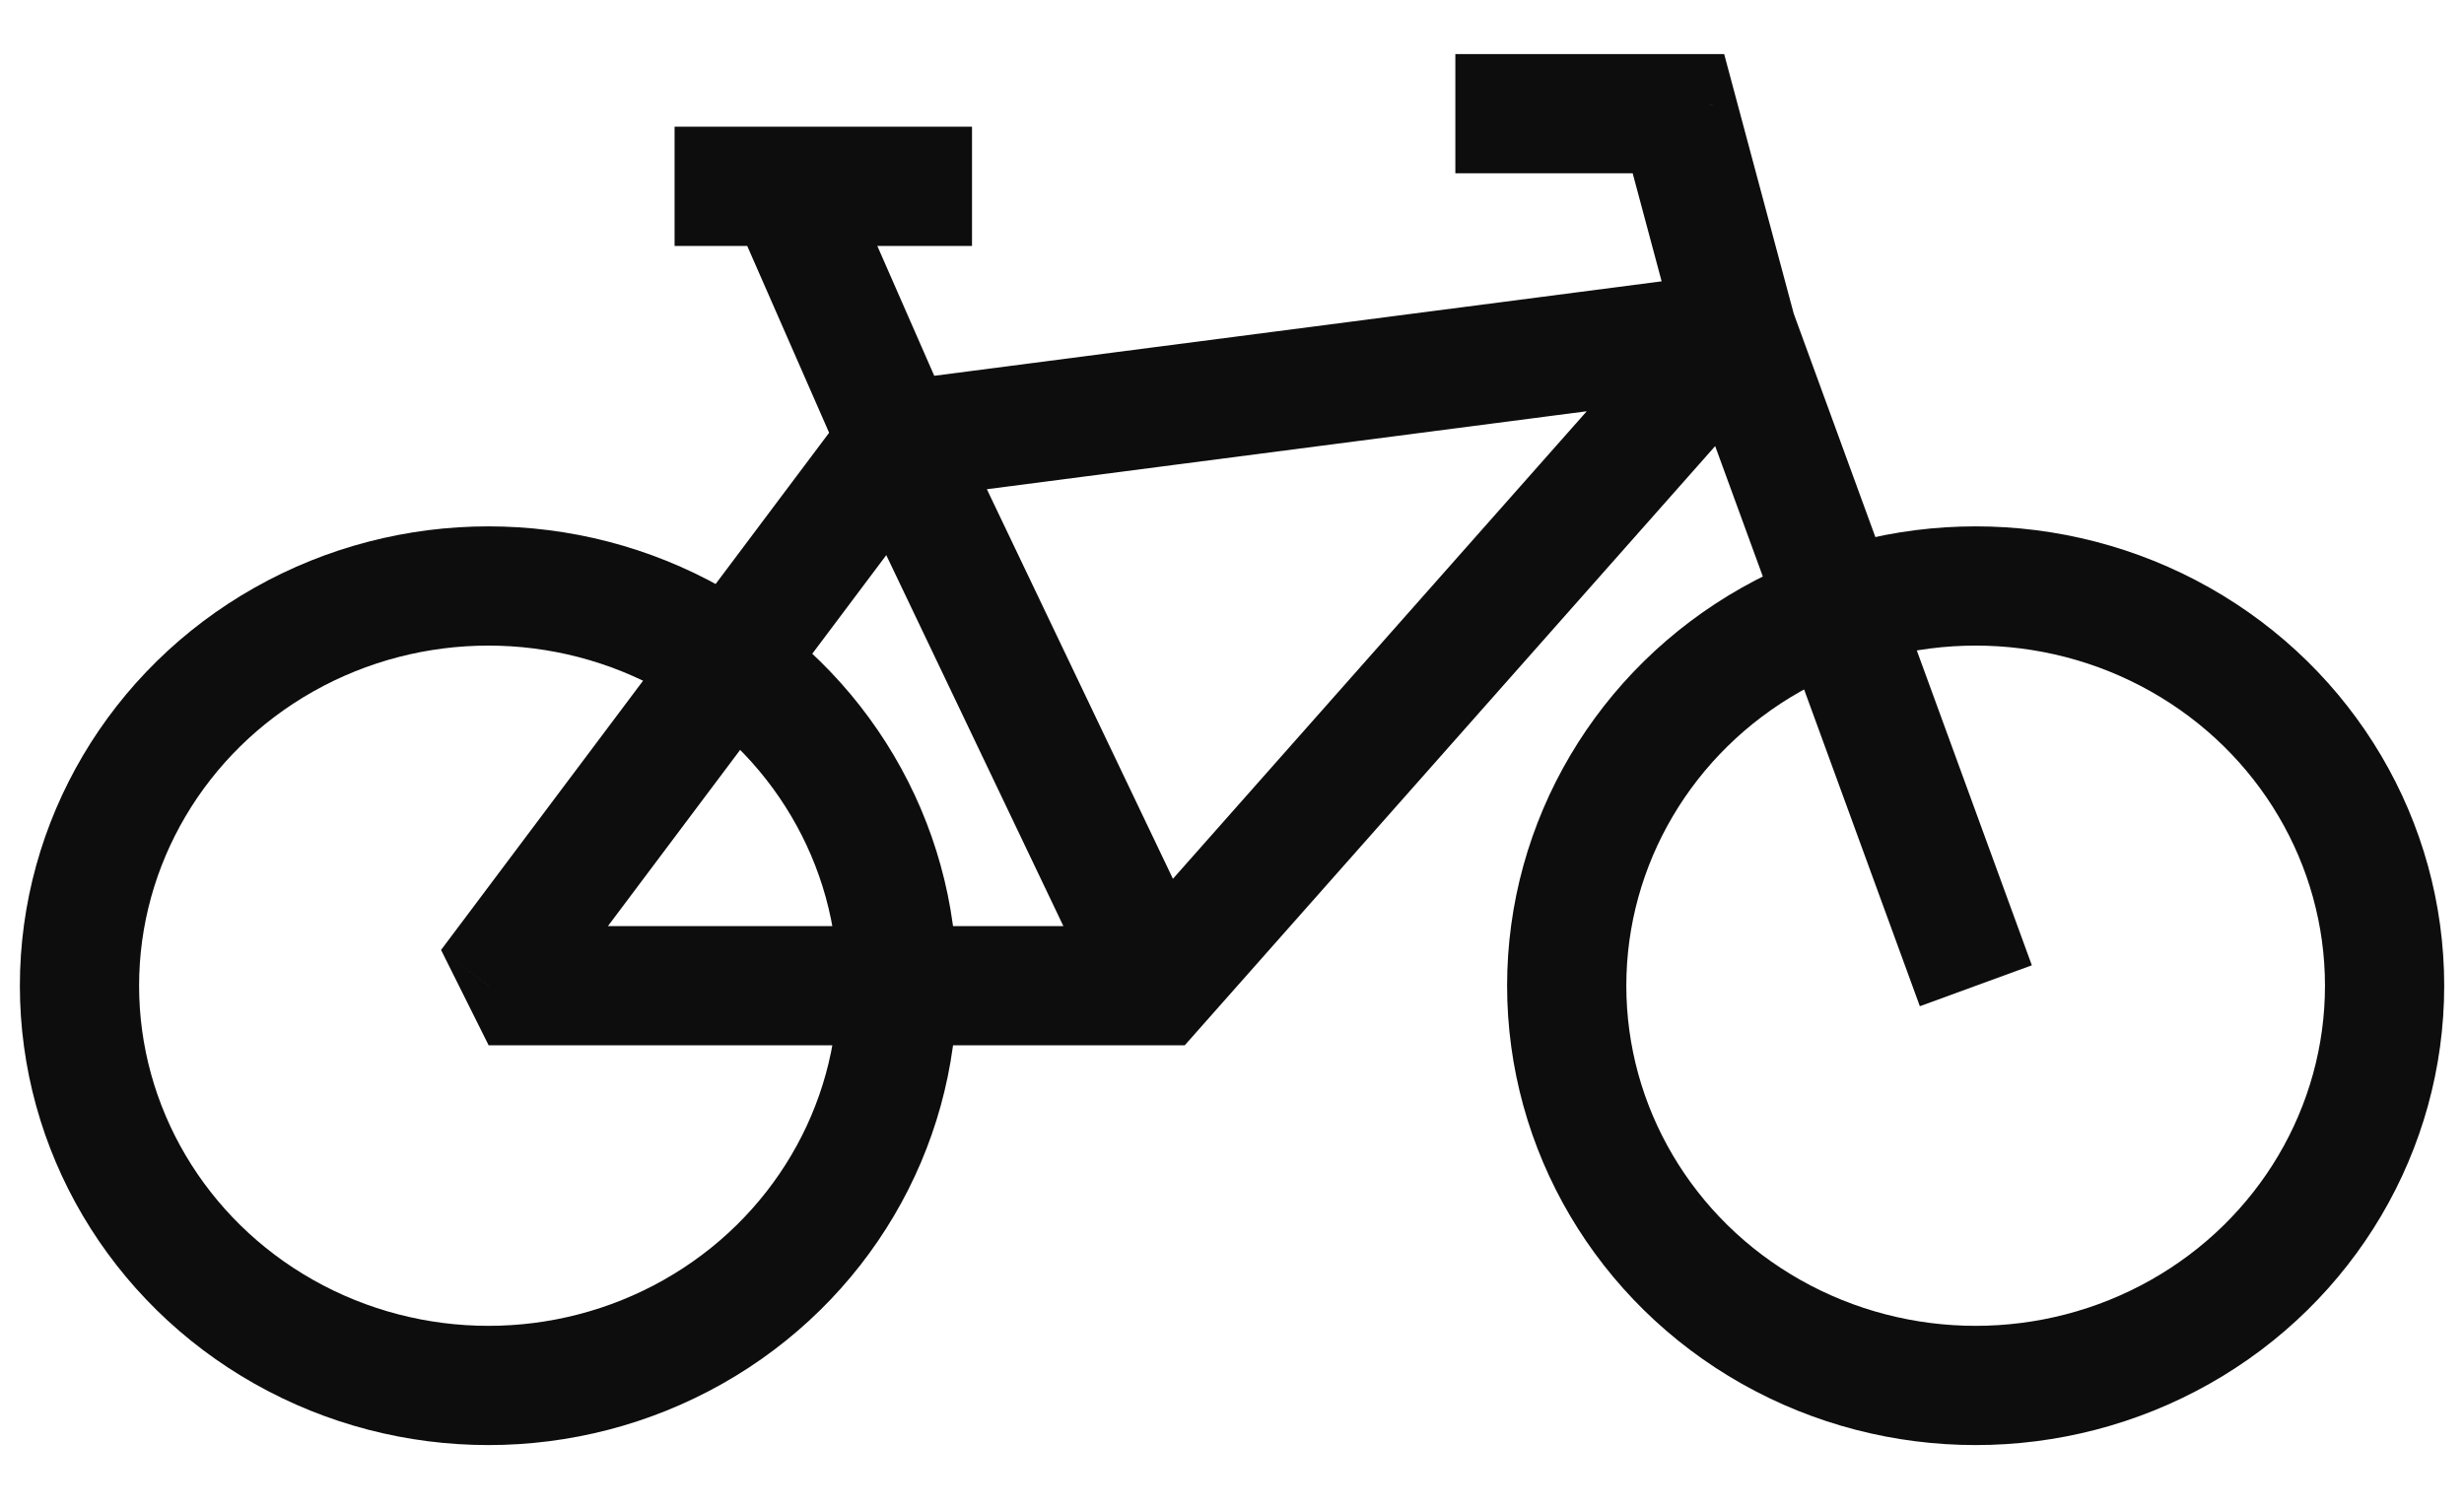
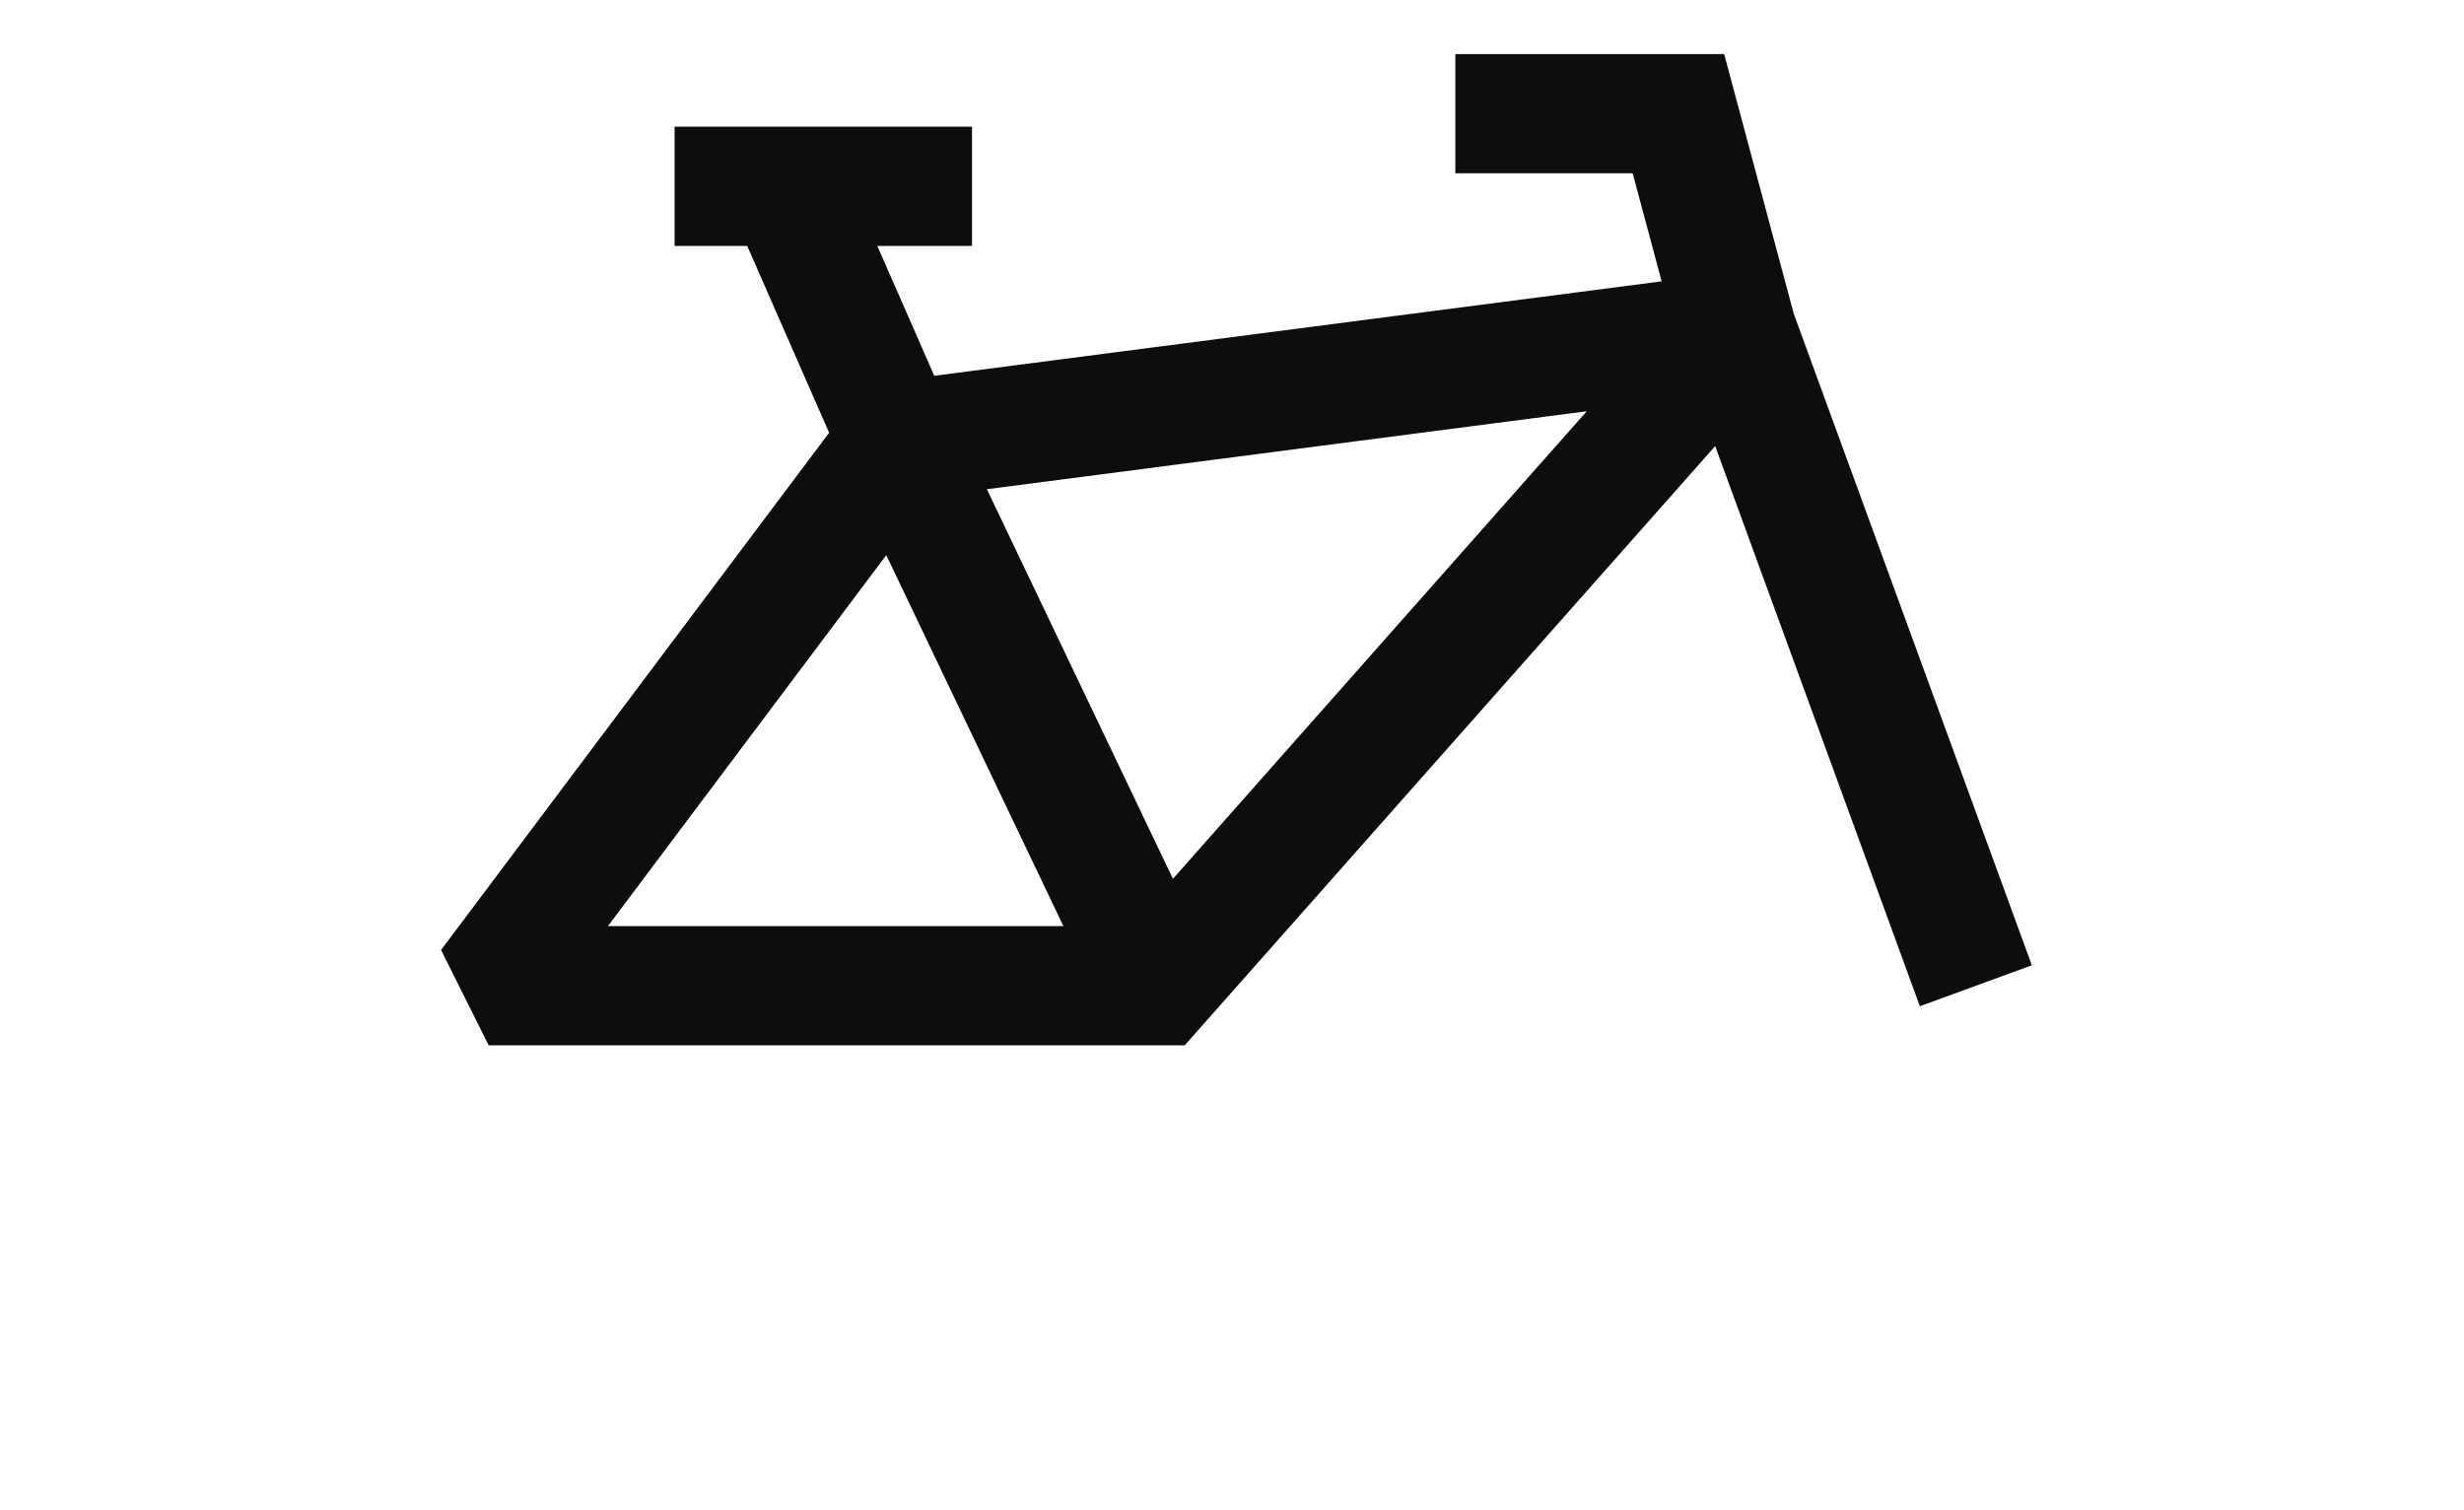
<svg xmlns="http://www.w3.org/2000/svg" width="31" height="19" viewBox="0 0 31 19" fill="none">
-   <ellipse cx="6.145" cy="12.401" rx="5.145" ry="5.029" stroke="#0D0D0D" stroke-width="1.5" />
-   <ellipse cx="24.856" cy="12.401" rx="5.145" ry="5.029" stroke="#0D0D0D" stroke-width="1.5" />
  <path d="M6.148 12.401L5.549 11.951L6.148 13.151V12.401ZM14.568 12.401V13.151H14.905L15.129 12.898L14.568 12.401ZM21.116 1.43L21.841 1.236L21.692 0.68H21.116V1.43ZM6.748 12.851L11.893 5.994L10.694 5.094L5.549 11.951L6.748 12.851ZM10.617 5.867L13.891 12.724L15.245 12.078L11.97 5.221L10.617 5.867ZM14.568 11.651H6.148V13.151H14.568V11.651ZM21.116 0.68H18.31V2.18H21.116V0.68ZM25.563 12.144L22.556 3.915L21.147 4.43L24.154 12.659L25.563 12.144ZM22.576 3.978L21.841 1.236L20.392 1.624L21.127 4.367L22.576 3.978ZM11.39 6.288L21.948 4.916L21.755 3.429L11.197 4.8L11.39 6.288ZM15.129 12.898L22.413 4.67L21.29 3.675L14.006 11.904L15.129 12.898ZM11.98 5.243L10.577 2.043L9.204 2.645L10.607 5.845L11.98 5.243ZM9.89 1.594H8.487V3.094H9.89V1.594ZM9.89 3.094H12.229V1.594H9.89V3.094Z" fill="#0D0D0D" />
</svg>